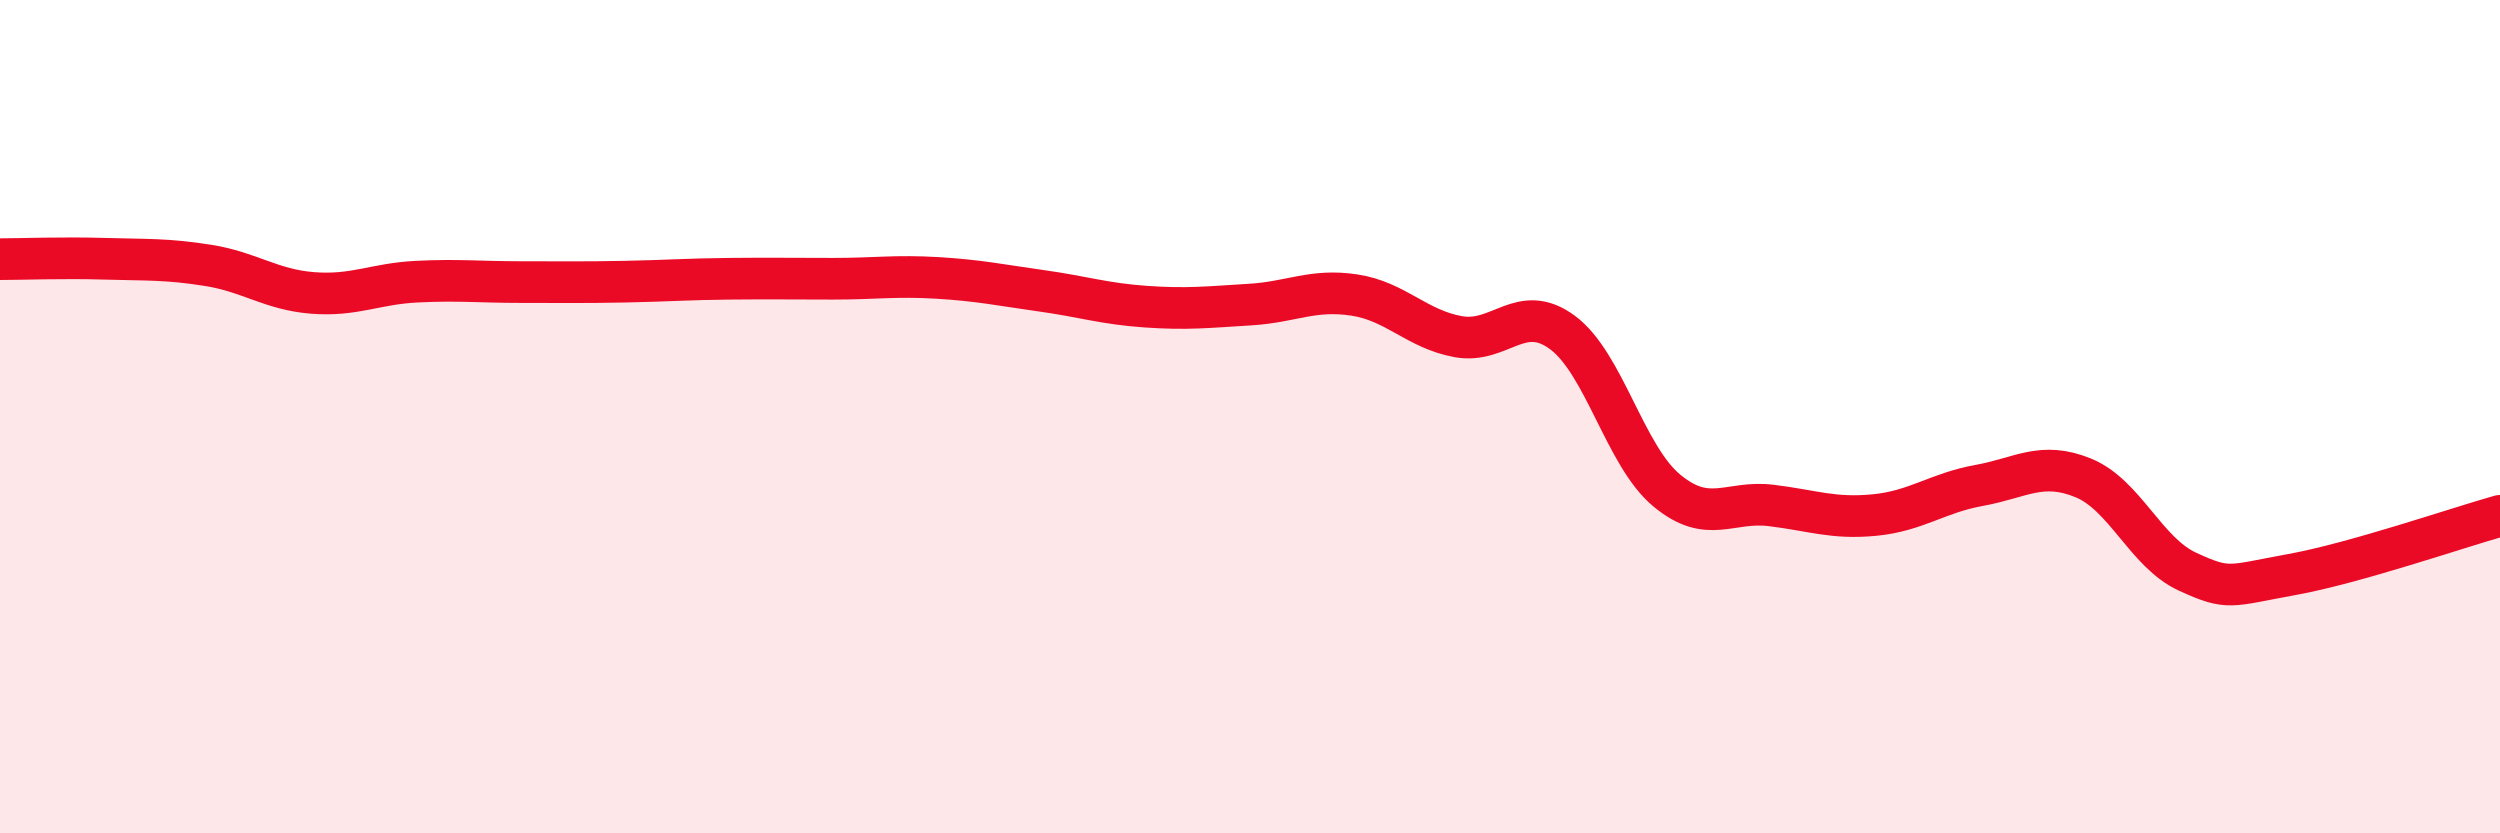
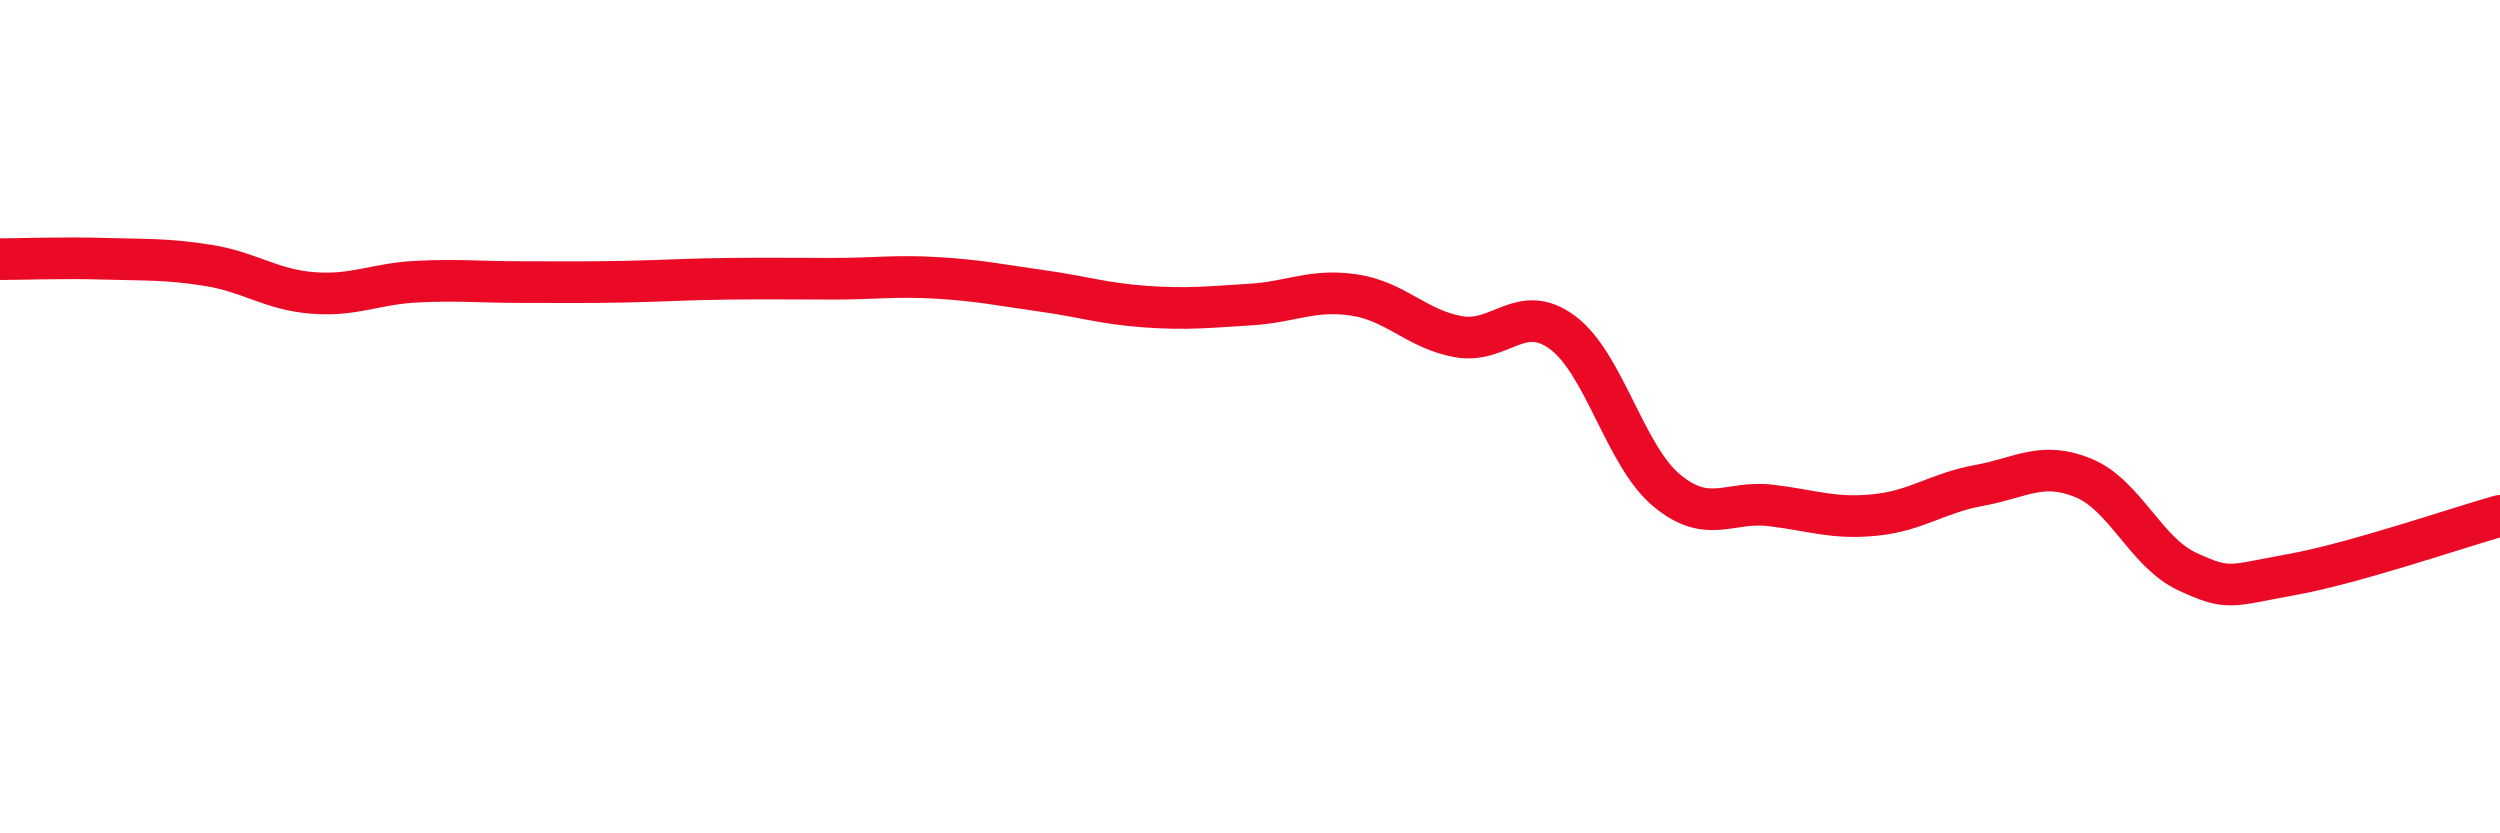
<svg xmlns="http://www.w3.org/2000/svg" width="60" height="20" viewBox="0 0 60 20">
-   <path d="M 0,6.22 C 0.5,6.22 1.5,6.18 2.5,6.21 C 3.5,6.24 4,6.21 5,6.37 C 6,6.53 6.5,6.95 7.5,7.03 C 8.5,7.11 9,6.81 10,6.76 C 11,6.71 11.5,6.77 12.5,6.77 C 13.5,6.77 14,6.78 15,6.76 C 16,6.74 16.5,6.7 17.5,6.69 C 18.5,6.68 19,6.69 20,6.69 C 21,6.69 21.5,6.61 22.5,6.67 C 23.5,6.73 24,6.84 25,6.98 C 26,7.12 26.5,7.29 27.5,7.36 C 28.5,7.43 29,7.37 30,7.31 C 31,7.25 31.5,6.93 32.5,7.08 C 33.5,7.23 34,7.9 35,8.08 C 36,8.26 36.5,7.24 37.5,7.98 C 38.5,8.72 39,10.94 40,11.77 C 41,12.6 41.5,12.01 42.5,12.13 C 43.5,12.25 44,12.46 45,12.36 C 46,12.26 46.5,11.83 47.5,11.65 C 48.5,11.47 49,11.06 50,11.47 C 51,11.88 51.5,13.26 52.5,13.72 C 53.5,14.18 53.5,14.06 55,13.79 C 56.5,13.52 59,12.66 60,12.38L60 20L0 20Z" fill="#EB0A25" opacity="0.1" stroke-linecap="round" stroke-linejoin="round" />
  <path d="M 0,6.22 C 0.5,6.22 1.5,6.18 2.5,6.21 C 3.5,6.24 4,6.21 5,6.37 C 6,6.53 6.5,6.95 7.5,7.03 C 8.5,7.11 9,6.81 10,6.76 C 11,6.71 11.5,6.77 12.5,6.77 C 13.5,6.77 14,6.78 15,6.76 C 16,6.74 16.5,6.7 17.5,6.69 C 18.5,6.68 19,6.69 20,6.69 C 21,6.69 21.5,6.61 22.5,6.67 C 23.5,6.73 24,6.84 25,6.98 C 26,7.12 26.5,7.29 27.5,7.36 C 28.5,7.43 29,7.37 30,7.31 C 31,7.25 31.5,6.93 32.5,7.08 C 33.5,7.23 34,7.9 35,8.08 C 36,8.26 36.5,7.24 37.5,7.98 C 38.5,8.72 39,10.94 40,11.77 C 41,12.6 41.5,12.01 42.5,12.13 C 43.5,12.25 44,12.46 45,12.36 C 46,12.26 46.5,11.83 47.5,11.65 C 48.5,11.47 49,11.06 50,11.47 C 51,11.88 51.5,13.26 52.5,13.72 C 53.5,14.18 53.5,14.06 55,13.79 C 56.5,13.52 59,12.66 60,12.38" stroke="#EB0A25" stroke-width="1" fill="none" stroke-linecap="round" stroke-linejoin="round" />
</svg>